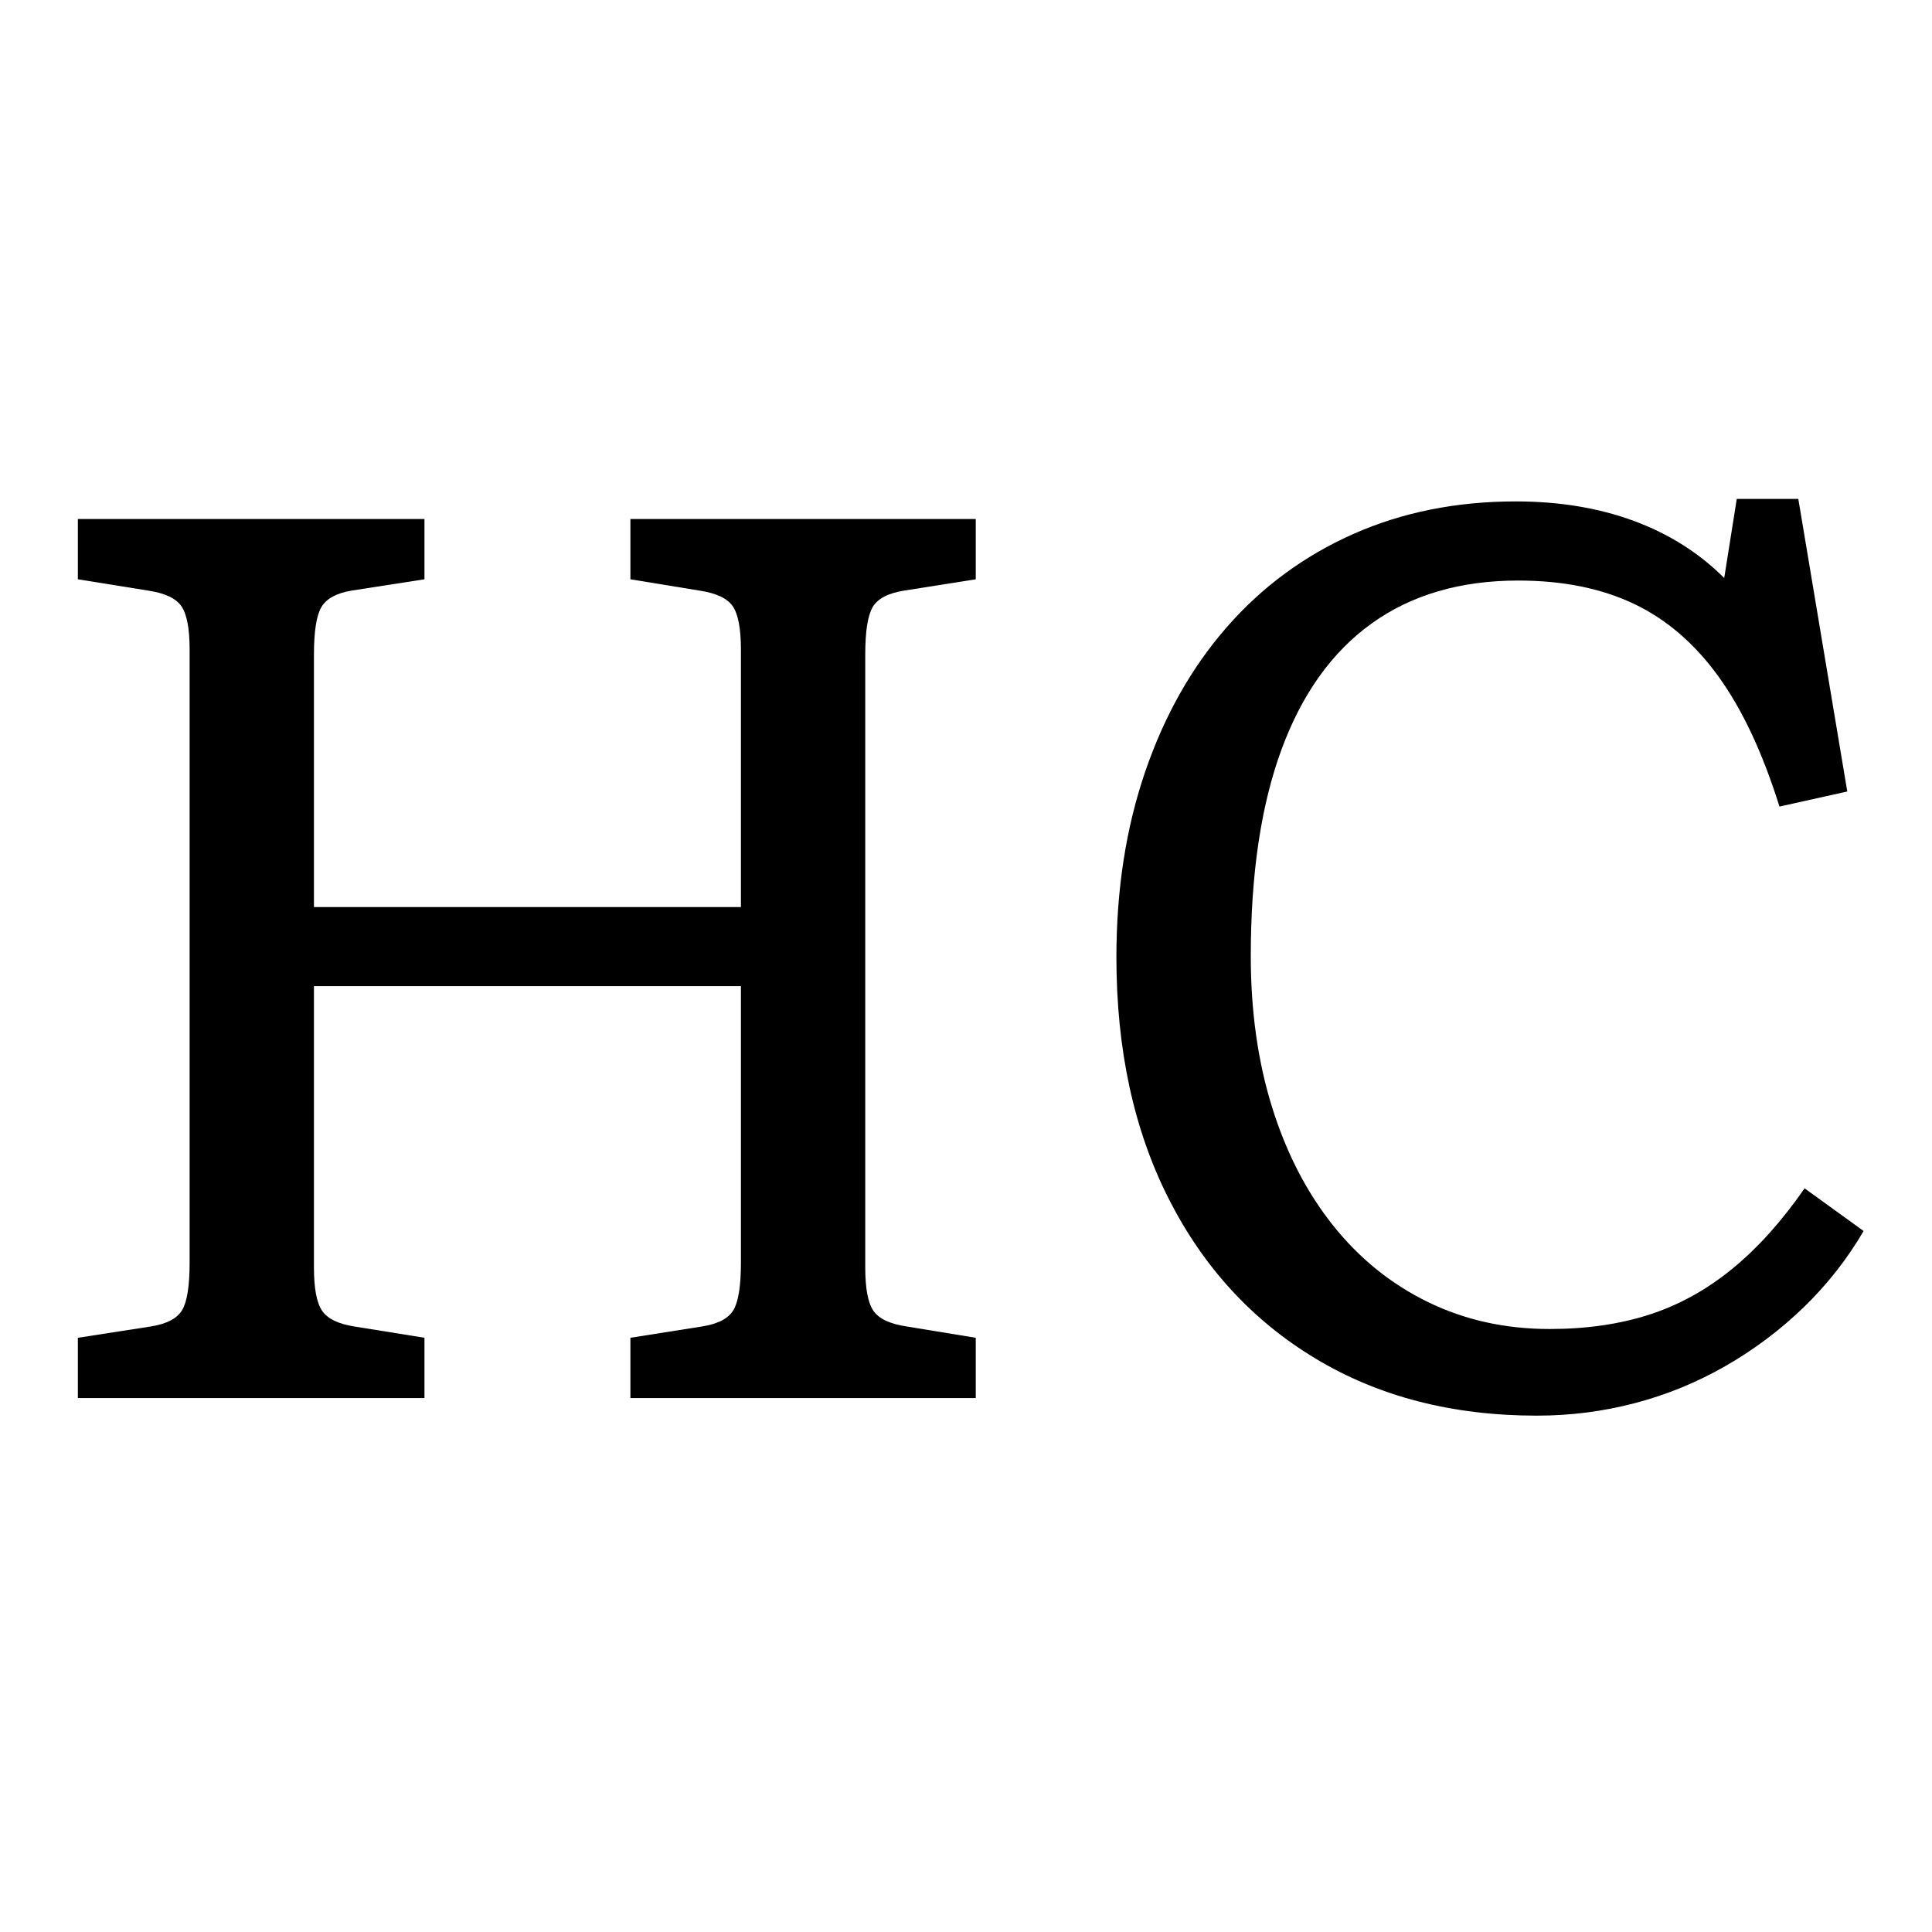
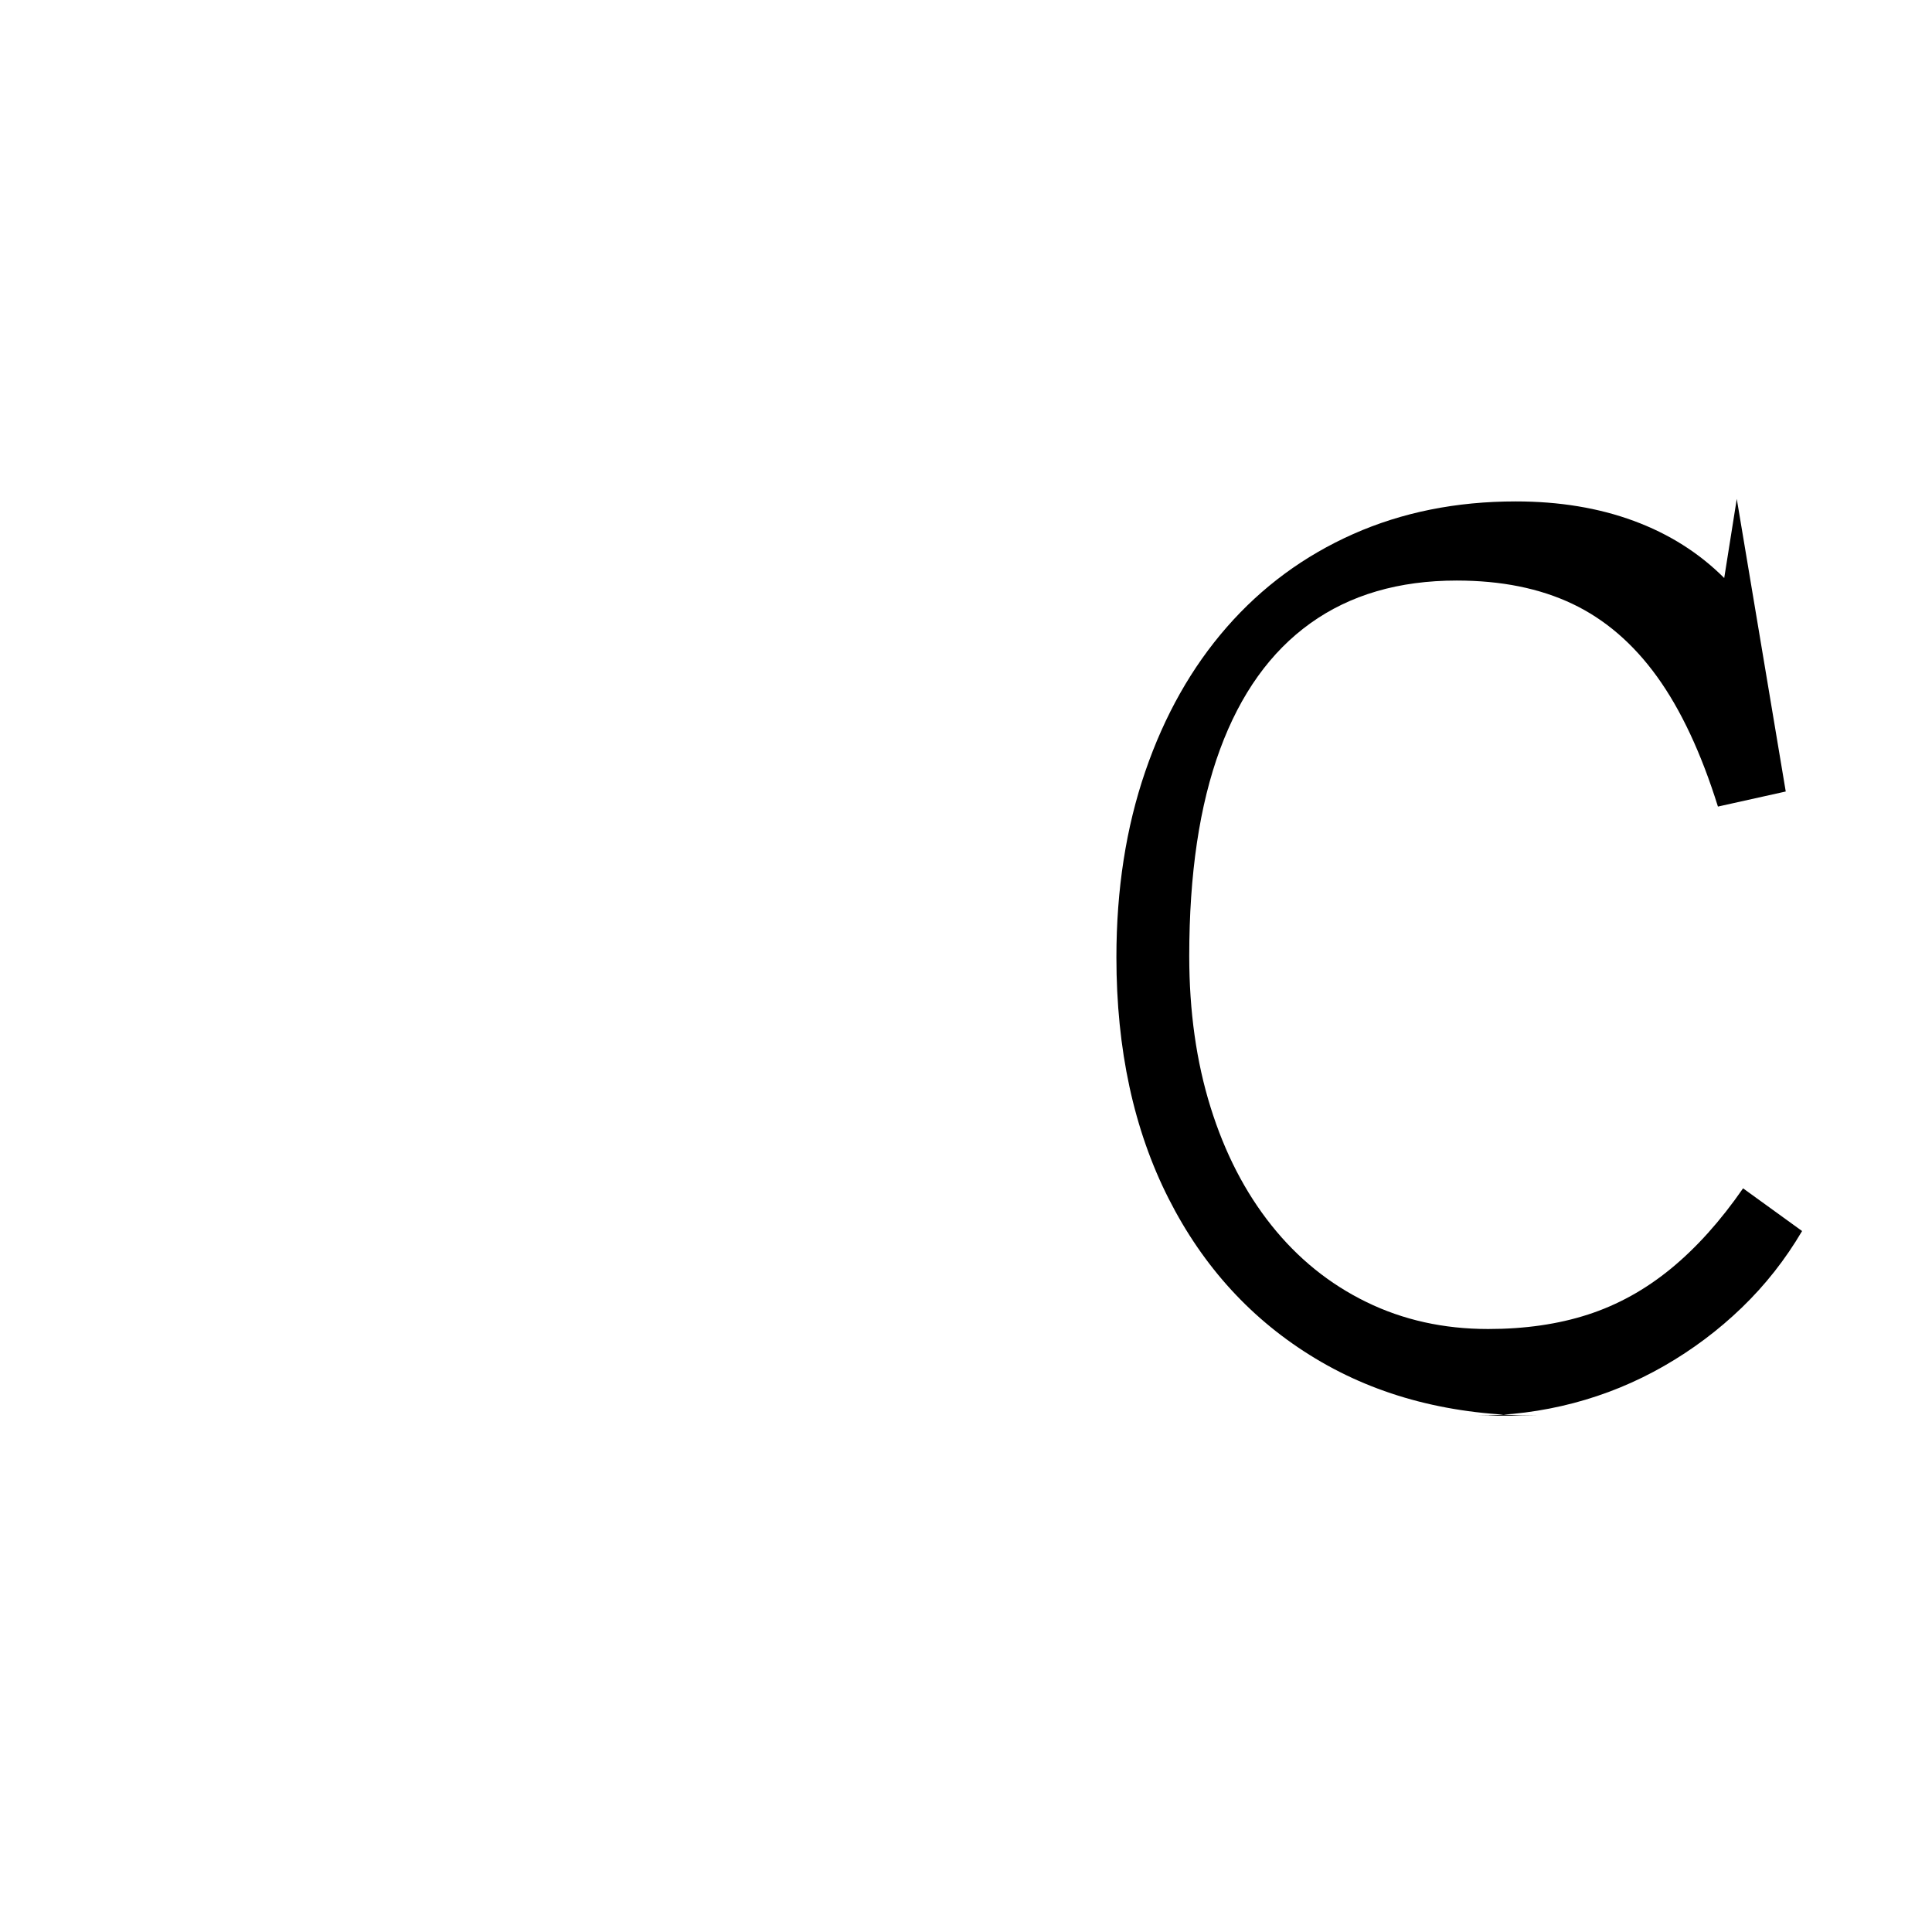
<svg xmlns="http://www.w3.org/2000/svg" id="Ebene_1" version="1.1" viewBox="0 0 1000 1000">
-   <path d="M40.3,723.64v-31.2l37.7-5.85c8.23-1.3,13.65-4.11,16.25-8.45,2.6-4.33,3.9-12.56,3.9-24.7v-317.2c0-10.83-1.41-18.3-4.23-22.43-2.82-4.11-8.56-6.82-17.22-8.12l-36.4-5.85v-31.2h179.4v31.2l-37.7,5.85c-7.8,1.3-13,4.12-15.6,8.45-2.6,4.34-3.9,12.57-3.9,24.7v130.65h221v-133.25c0-10.83-1.41-18.3-4.22-22.43-2.82-4.11-8.56-6.82-17.23-8.12l-35.75-5.85v-31.2h178.75v31.2l-37.05,5.85c-8.24,1.3-13.65,4.12-16.25,8.45-2.6,4.34-3.9,12.57-3.9,24.7v317.2c0,10.84,1.4,18.31,4.23,22.42,2.81,4.12,8.55,6.83,17.22,8.12l35.75,5.85v31.2h-178.75v-31.2l37.05-5.85c8.23-1.3,13.65-4.11,16.25-8.45,2.6-4.33,3.9-12.56,3.9-24.7v-143h-221v145.6c0,10.84,1.4,18.31,4.23,22.42,2.81,4.12,8.34,6.83,16.57,8.12l36.4,5.85v31.2H40.3Z" />
-   <path d="M795.59,732.74c-43.77,0-82.01-9.85-114.72-29.58-32.72-19.71-58.07-47.34-76.05-82.88-17.99-35.53-26.97-77.13-26.97-124.8,0-35.1,4.98-67.16,14.95-96.2,9.96-29.03,24.05-53.95,42.25-74.75,18.2-20.8,39.97-36.83,65.33-48.1,25.35-11.26,53.4-16.9,84.17-16.9,22.53,0,42.9,3.36,61.1,10.08,18.2,6.72,33.8,16.57,46.8,29.57l6.5-40.95h31.85l25.35,151.45-35.1,7.8c-8.67-27.73-19.17-50.15-31.53-67.27-12.35-17.11-26.97-29.68-43.88-37.7-16.9-8.01-36.84-12.02-59.8-12.02-29.9,0-55.15,7.37-75.72,22.1-20.59,14.74-36.19,36.51-46.8,65.32-10.62,28.82-15.92,64.46-15.92,106.93,0,28.6,3.68,54.71,11.05,78.32,7.36,23.62,17.88,43.99,31.53,61.1,13.65,17.12,30,30.34,49.08,39.65,19.06,9.32,40.08,13.98,63.05,13.98,19.06,0,36.29-2.49,51.67-7.48,15.38-4.98,29.68-12.89,42.9-23.73,13.21-10.83,25.67-24.7,37.38-41.6l30.55,22.1c-8.67,14.74-19.07,27.95-31.2,39.65-12.14,11.7-25.57,21.78-40.3,30.22-14.74,8.45-30.34,14.85-46.8,19.18-16.47,4.33-33.37,6.5-50.7,6.5Z" />
+   <path d="M795.59,732.74c-43.77,0-82.01-9.85-114.72-29.58-32.72-19.71-58.07-47.34-76.05-82.88-17.99-35.53-26.97-77.13-26.97-124.8,0-35.1,4.98-67.16,14.95-96.2,9.96-29.03,24.05-53.95,42.25-74.75,18.2-20.8,39.97-36.83,65.33-48.1,25.35-11.26,53.4-16.9,84.17-16.9,22.53,0,42.9,3.36,61.1,10.08,18.2,6.72,33.8,16.57,46.8,29.57l6.5-40.95l25.35,151.45-35.1,7.8c-8.67-27.73-19.17-50.15-31.53-67.27-12.35-17.11-26.97-29.68-43.88-37.7-16.9-8.01-36.84-12.02-59.8-12.02-29.9,0-55.15,7.37-75.72,22.1-20.59,14.74-36.19,36.51-46.8,65.32-10.62,28.82-15.92,64.46-15.92,106.93,0,28.6,3.68,54.71,11.05,78.32,7.36,23.62,17.88,43.99,31.53,61.1,13.65,17.12,30,30.34,49.08,39.65,19.06,9.32,40.08,13.98,63.05,13.98,19.06,0,36.29-2.49,51.67-7.48,15.38-4.98,29.68-12.89,42.9-23.73,13.21-10.83,25.67-24.7,37.38-41.6l30.55,22.1c-8.67,14.74-19.07,27.95-31.2,39.65-12.14,11.7-25.57,21.78-40.3,30.22-14.74,8.45-30.34,14.85-46.8,19.18-16.47,4.33-33.37,6.5-50.7,6.5Z" />
</svg>